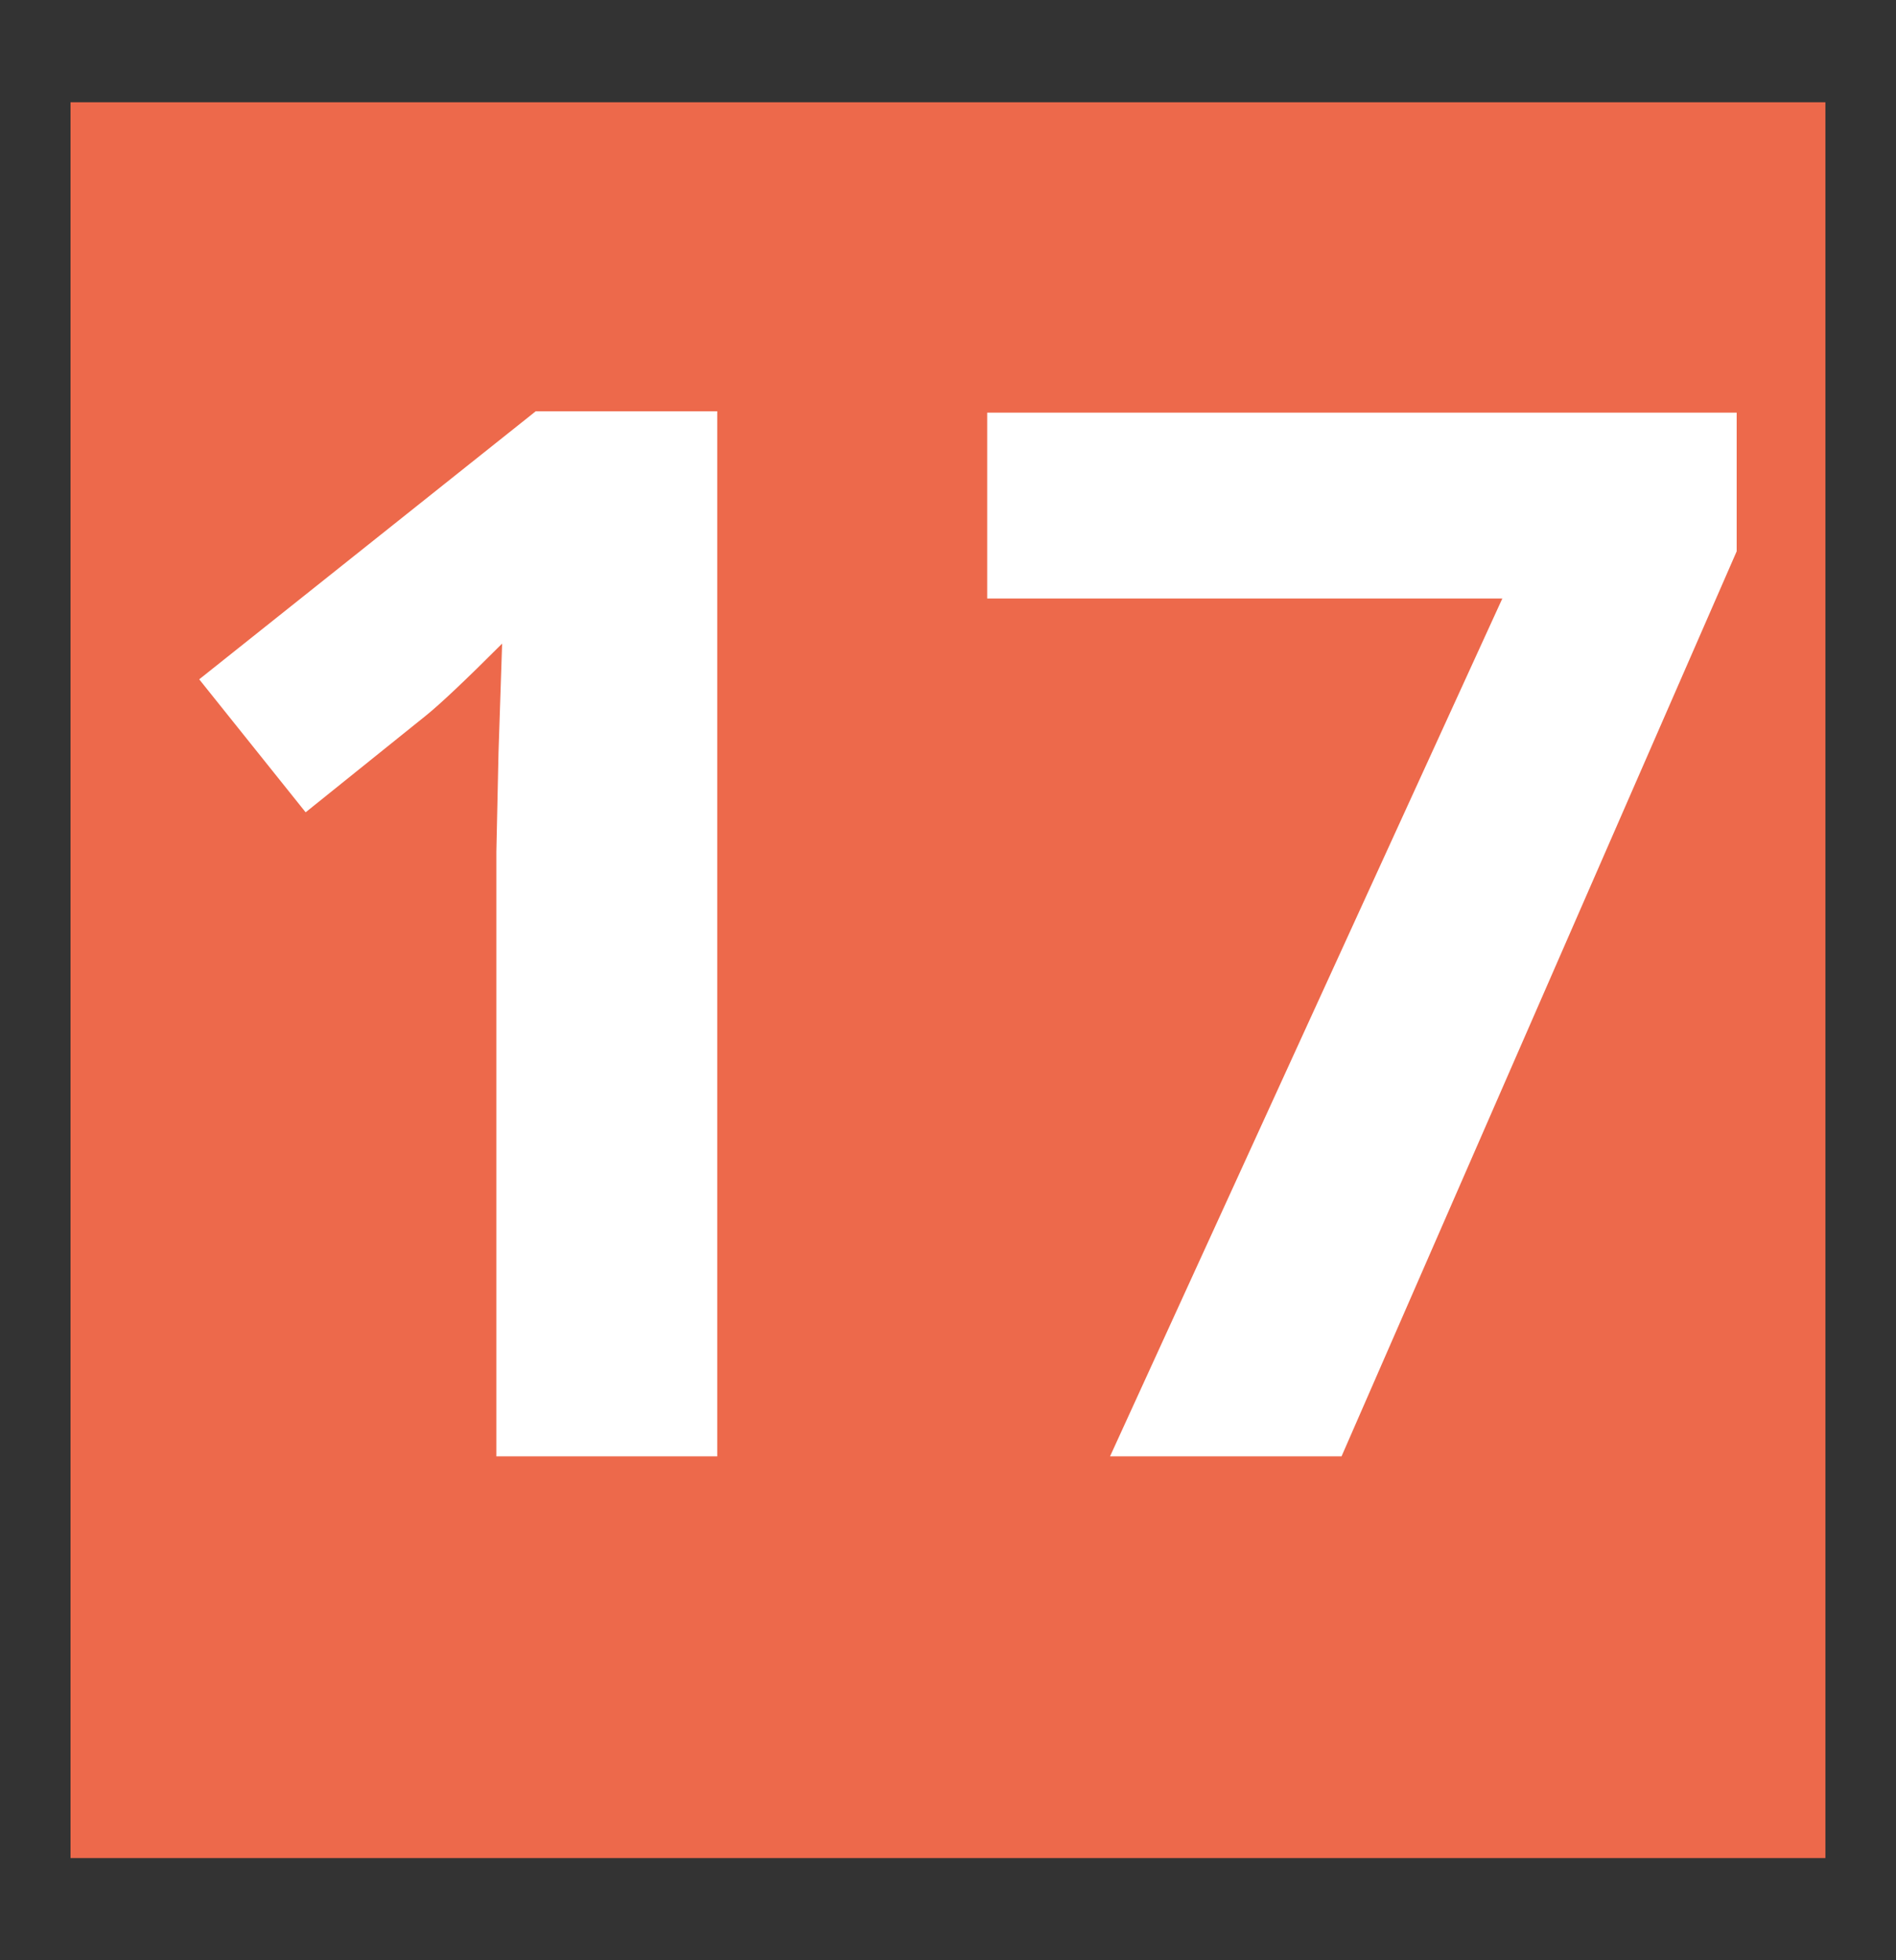
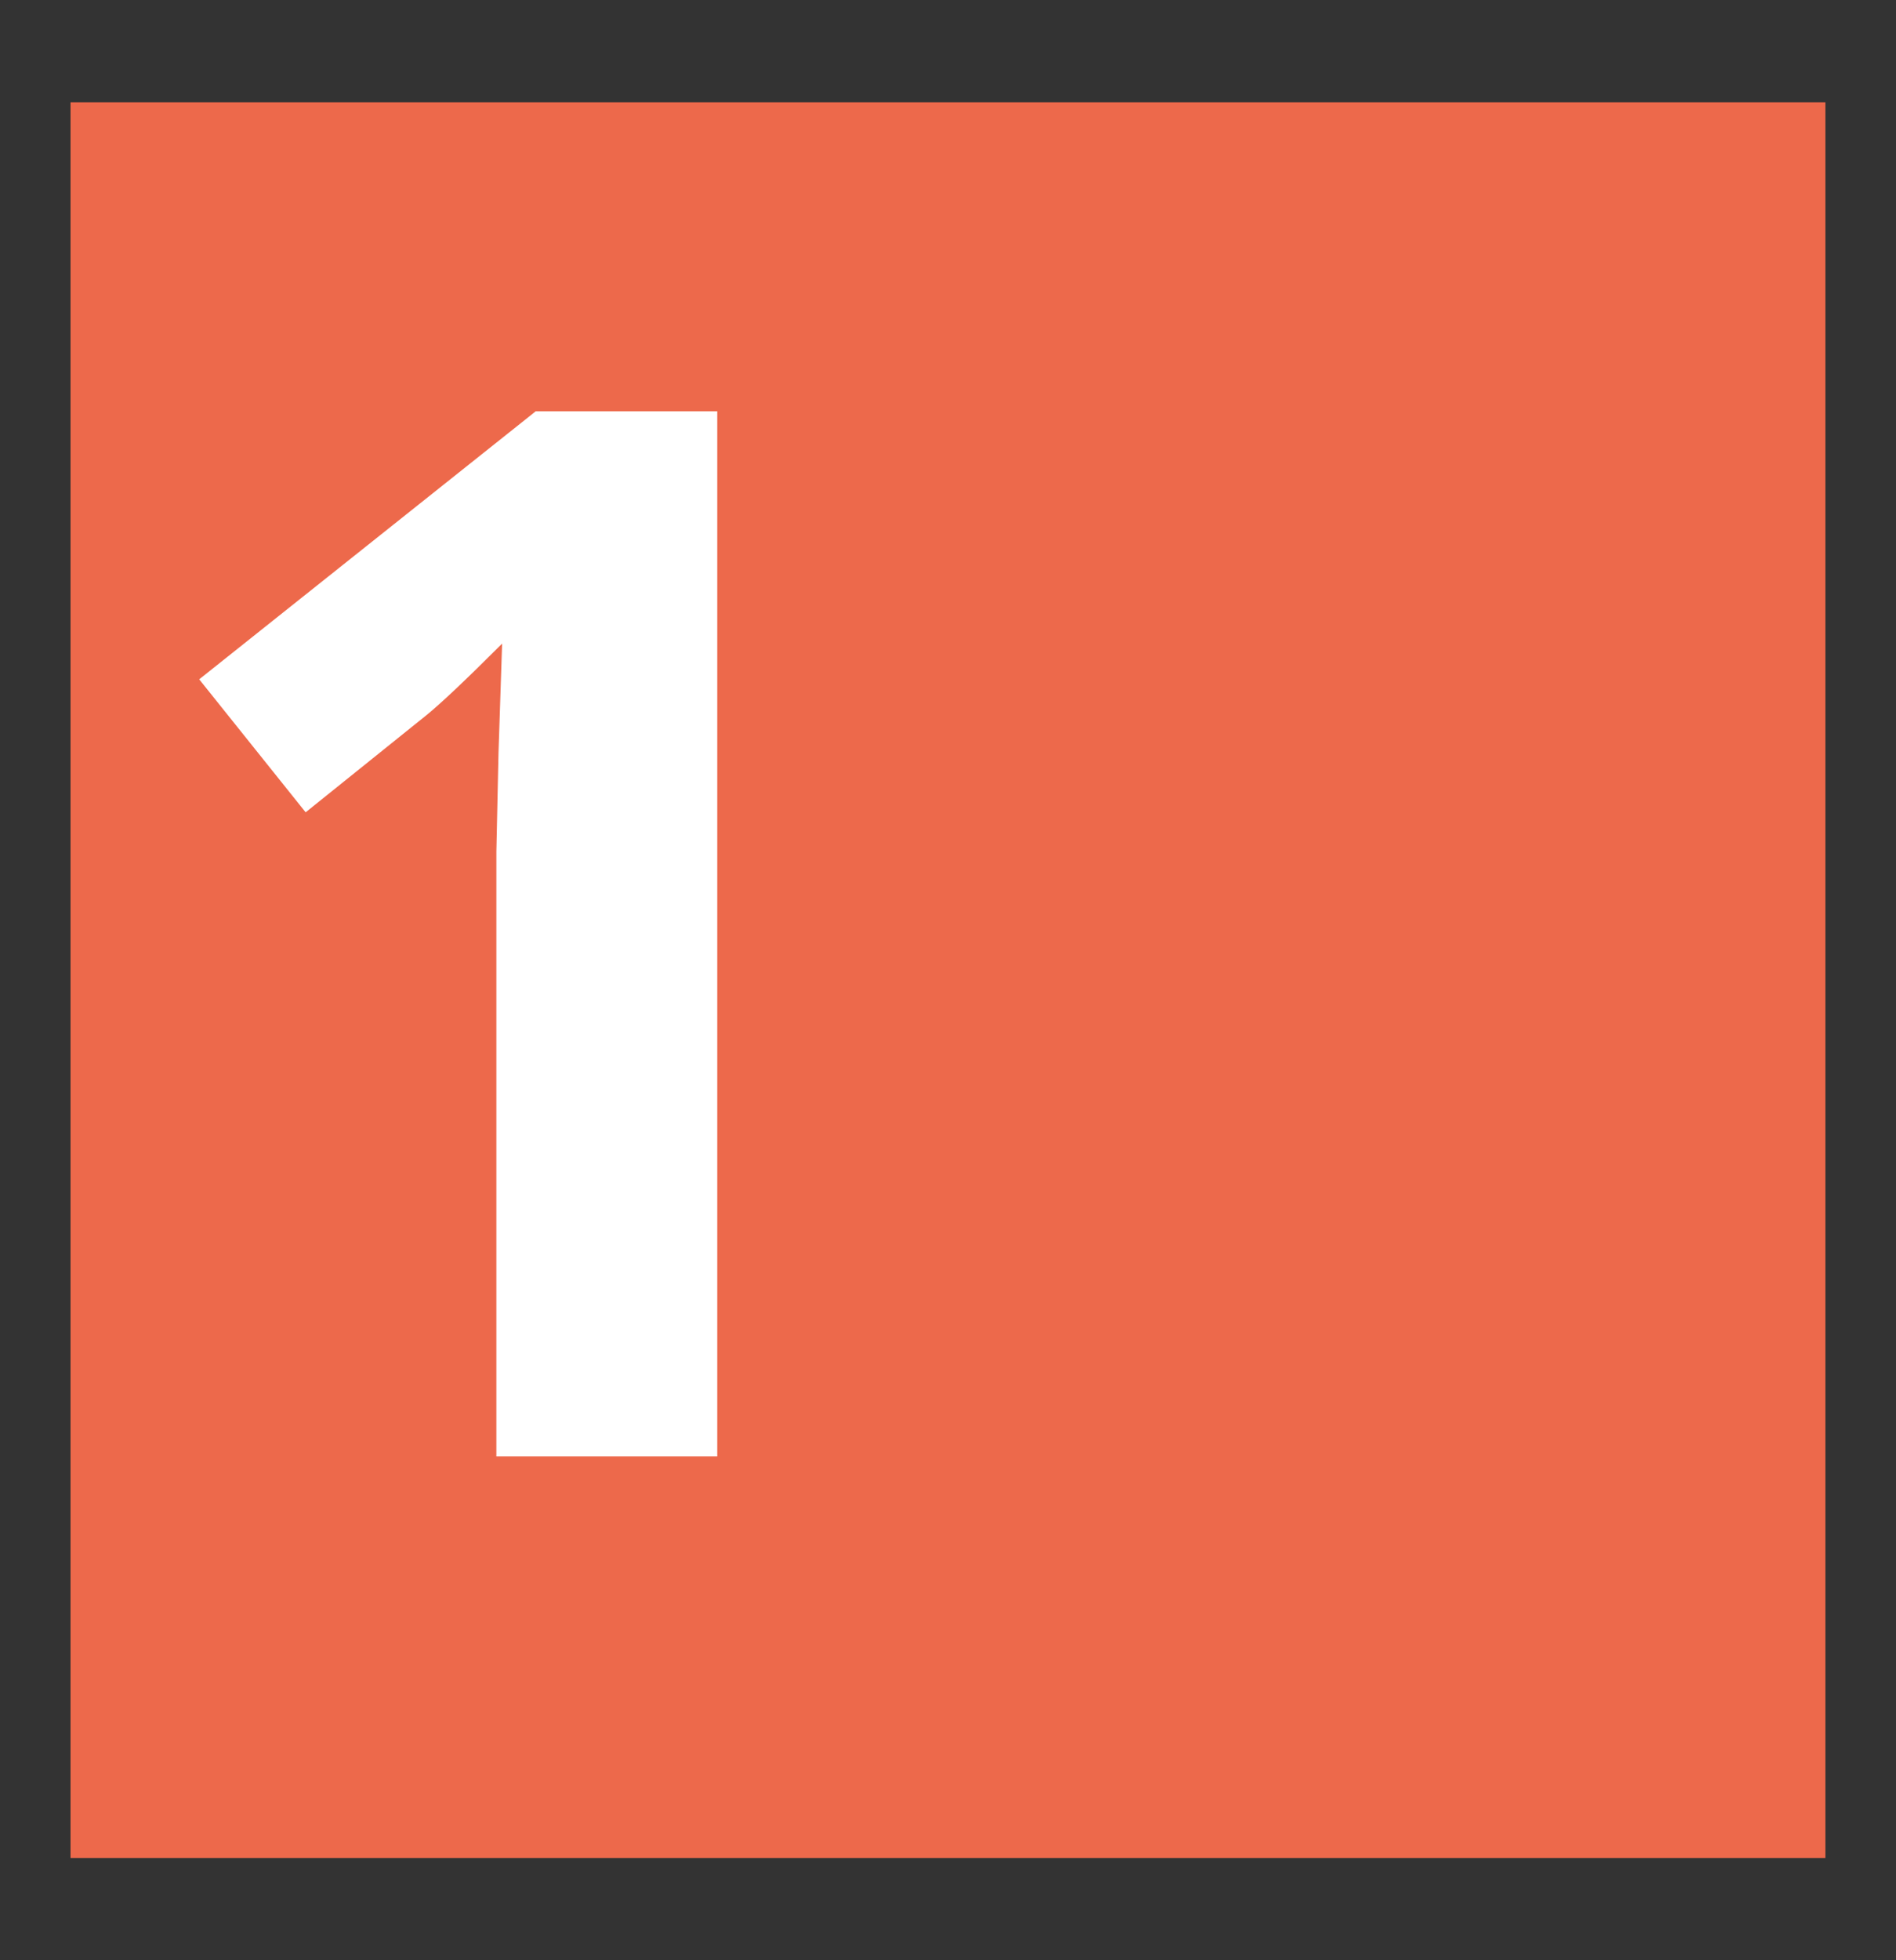
<svg xmlns="http://www.w3.org/2000/svg" id="Calque_1" viewBox="0 0 300 310">
  <rect x="0" y="0" width="300" height="310" fill="#333333" stroke="none" />
  <defs>
    <style>.cls-1{fill:#ed694b;}.cls-2{fill:#fff;}</style>
  </defs>
  <rect class="cls-1" x="11.16" y="16.17" width="277.67" height="277.67" />
  <g>
    <path class="cls-2" d="m113.47,230.31h-34.93v-95.64l.34-15.71.57-17.18c-5.8,5.8-9.84,9.61-12.1,11.42l-18.99,15.26-16.84-21.03,53.25-42.39h28.72v165.28Z" />
-     <path class="cls-2" d="m175.64,230.31l62.07-135.66h-81.51v-29.39h118.59v21.93l-62.52,143.12h-36.63Z" />
  </g>
</svg>